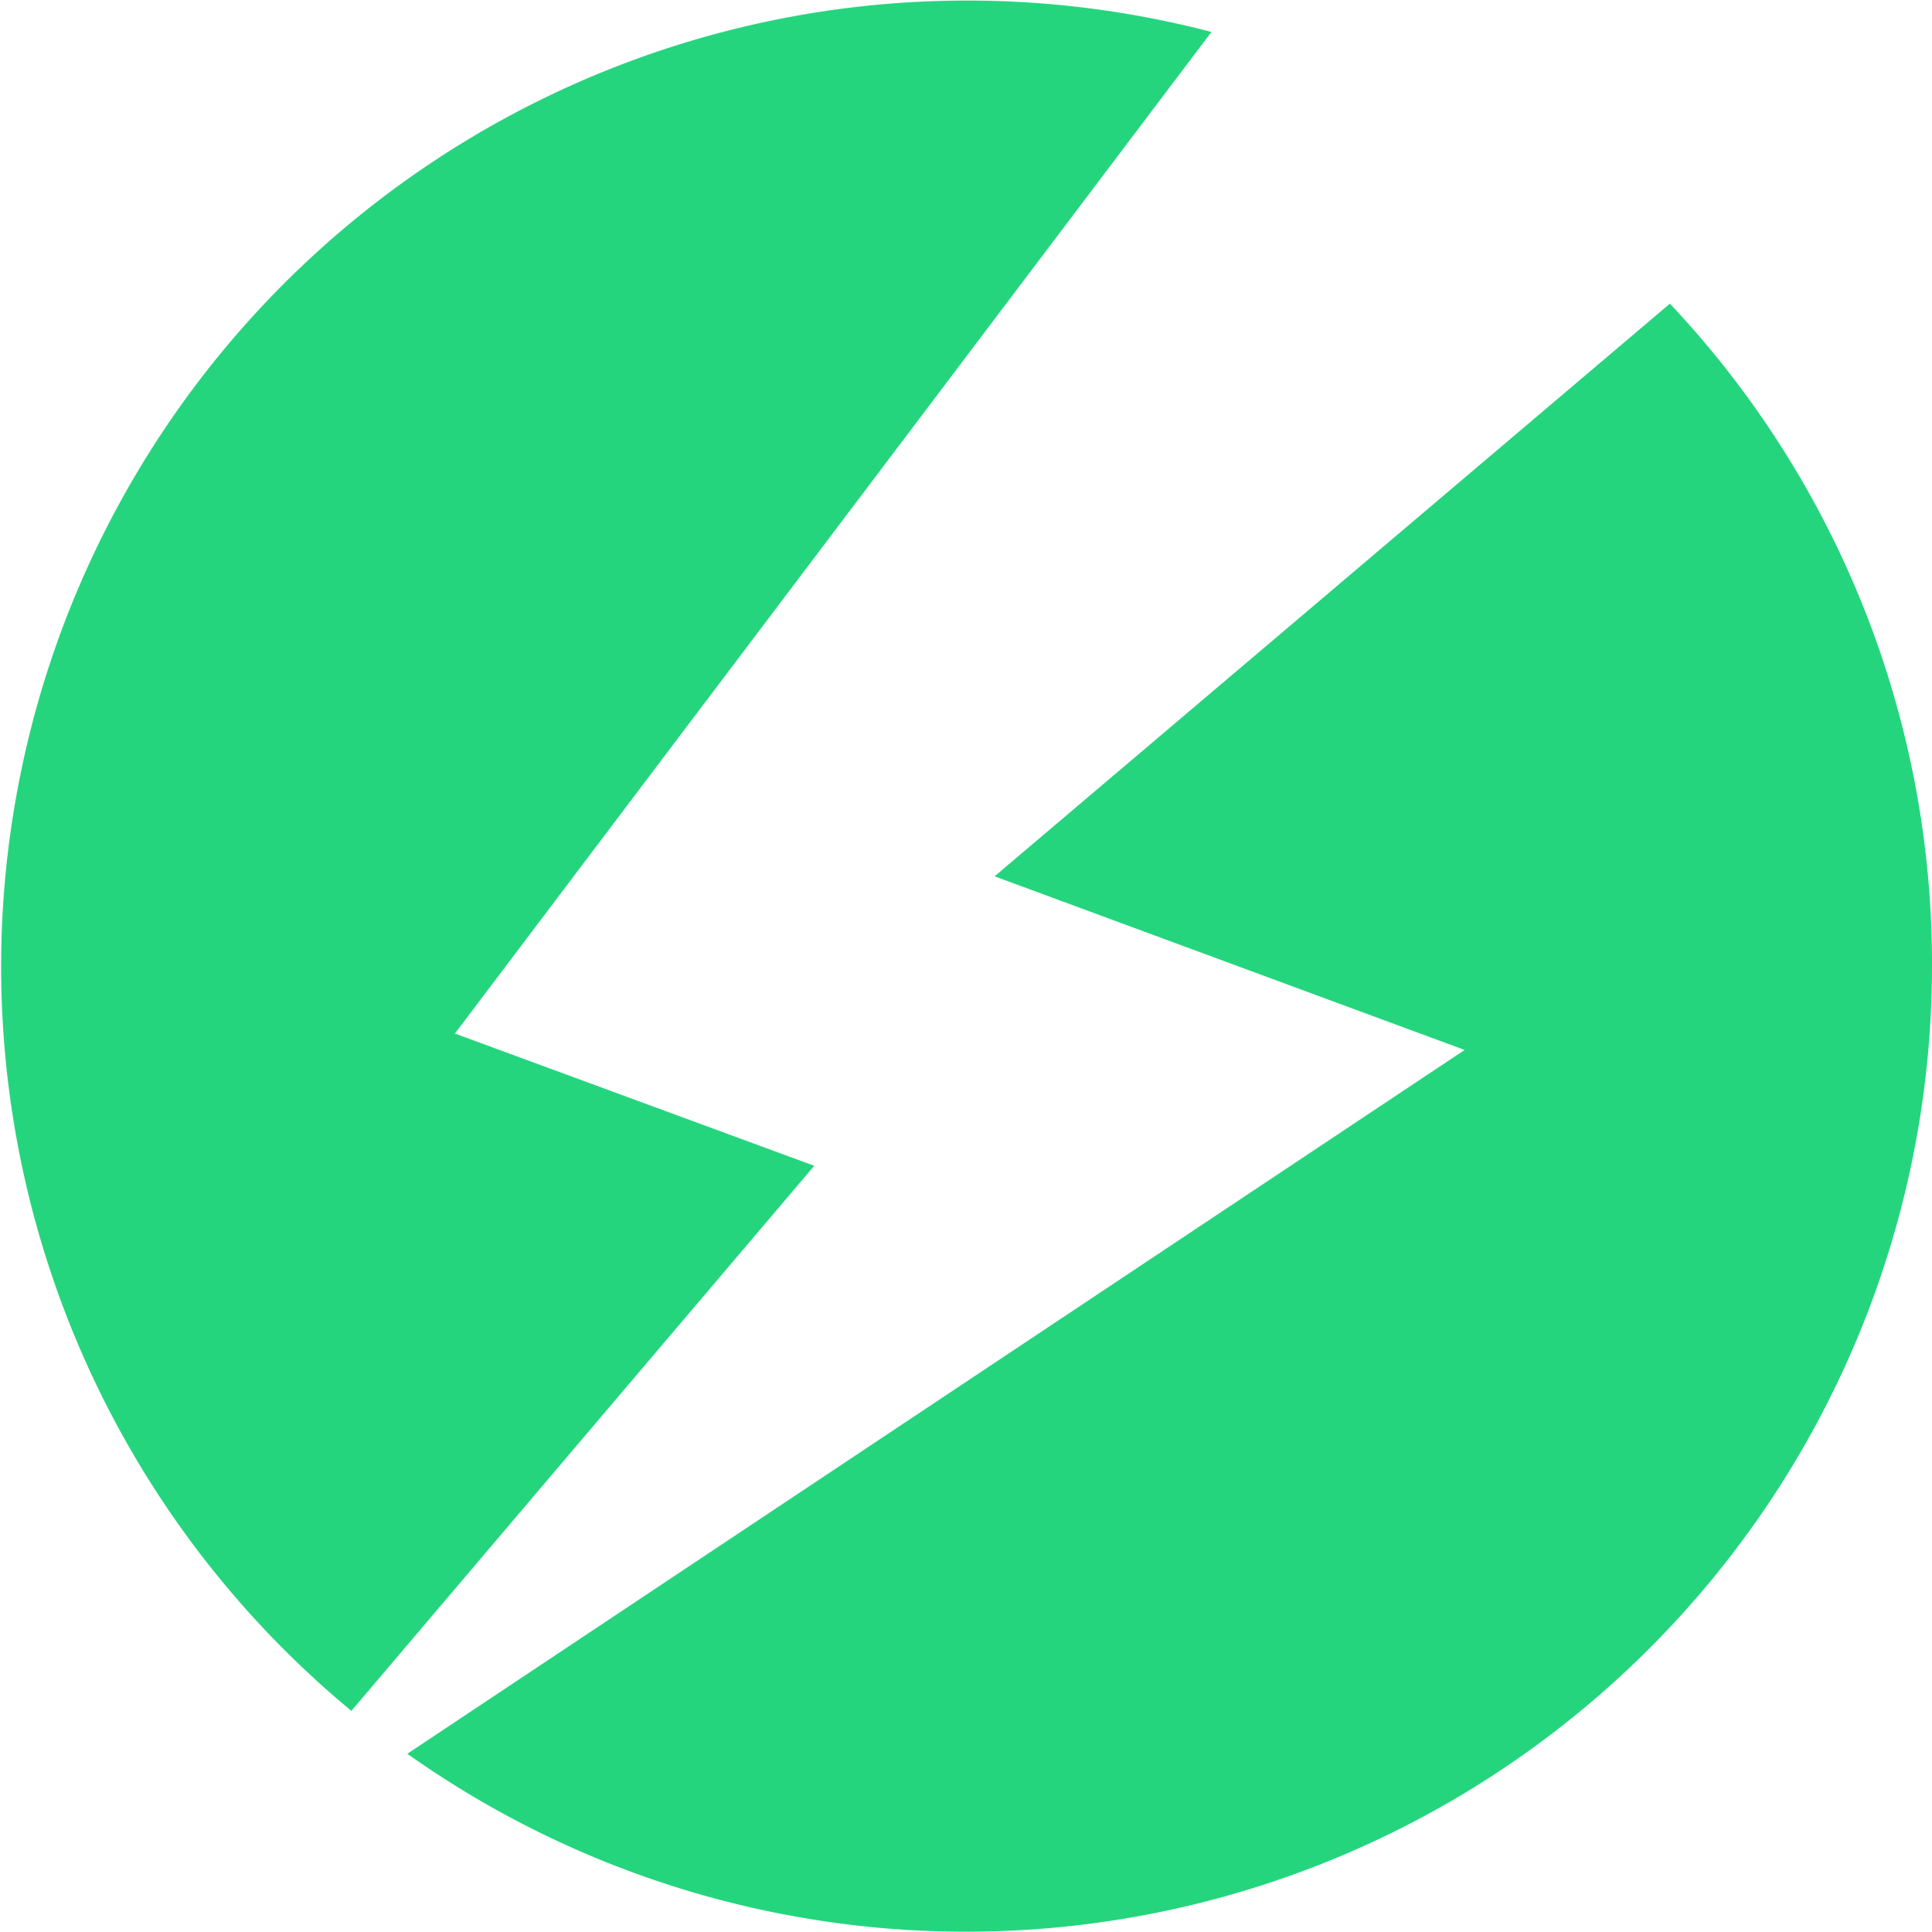
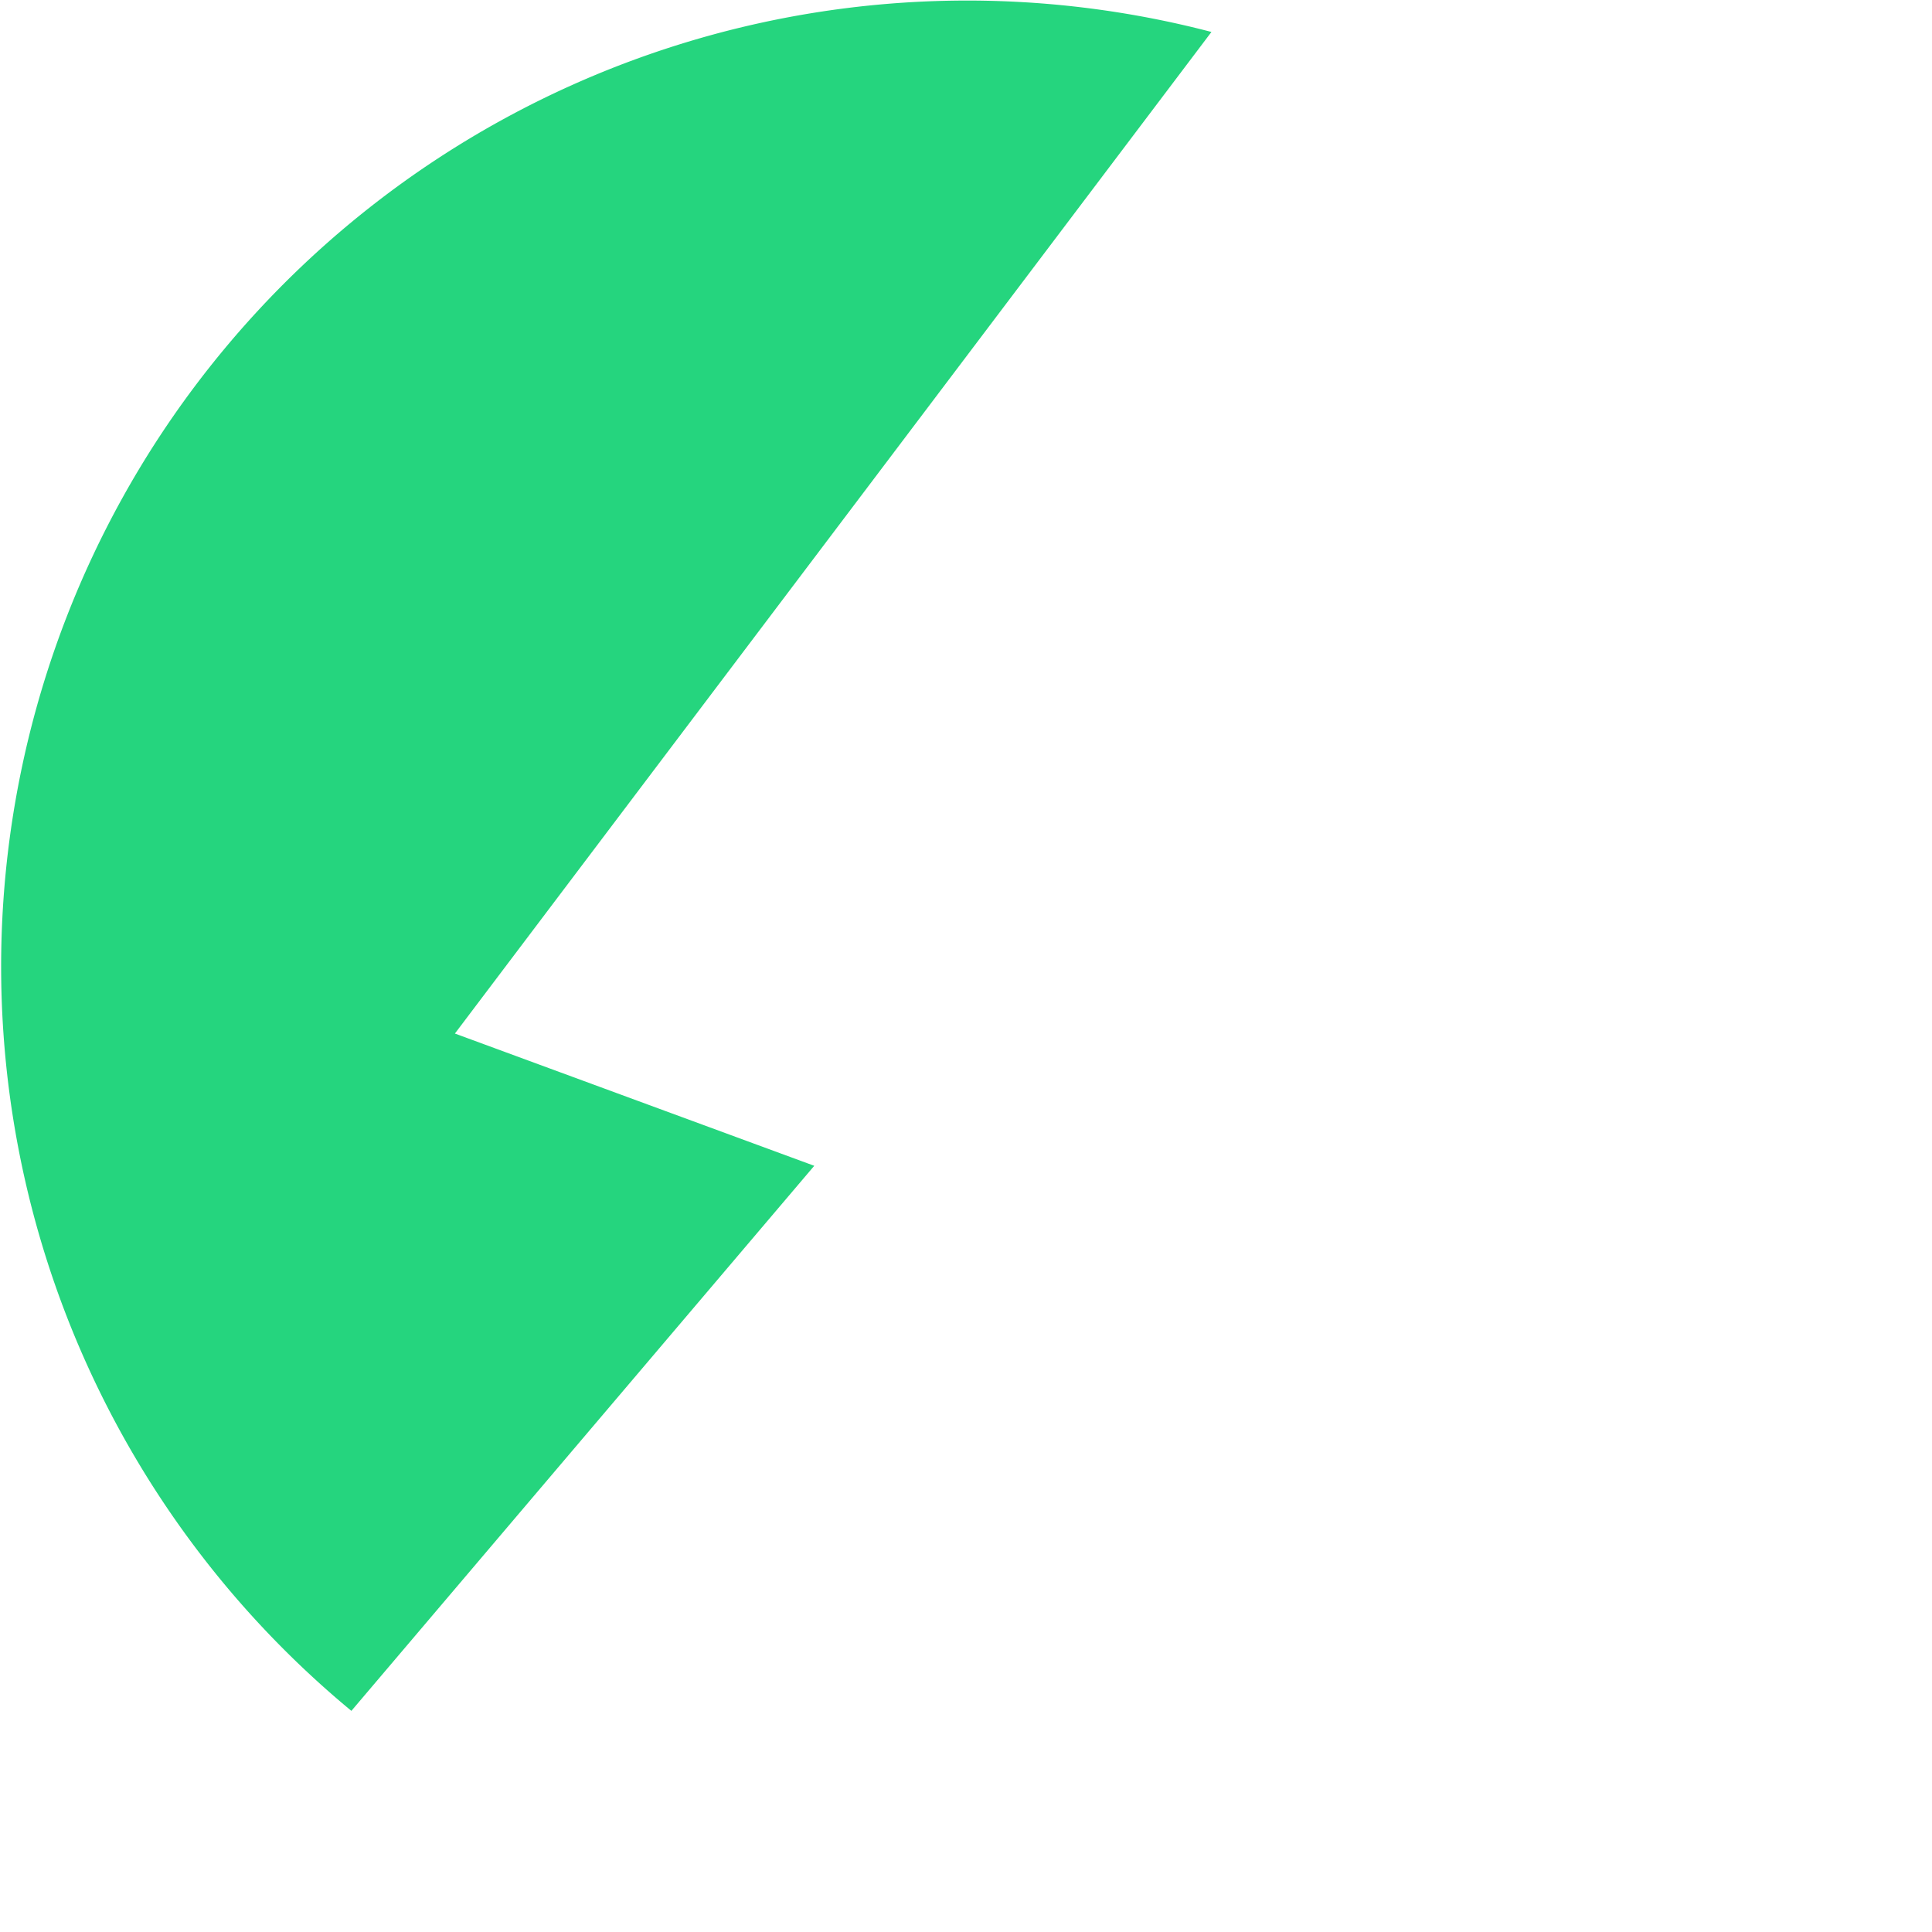
<svg xmlns="http://www.w3.org/2000/svg" width="24" height="24" viewBox="0 0 24 24">
  <defs>
    <style>      .cls-1 {        fill: #25d57e;      }    </style>
  </defs>
  <g id="Group_100" data-name="Group 100" transform="translate(0)">
    <path id="Path_181" data-name="Path 181" class="cls-1" d="M85.945,12.818l4.464,1.643-5.75,6.771A12,12,0,0,1,95.343.376Z" transform="translate(-80.294 0.021)" />
-     <path id="Path_182" data-name="Path 182" class="cls-1" d="M117.37,21.73a12,12,0,0,1-18.94,9.784l13.134-8.743-5.839-2.157,8.389-7.114A11.957,11.957,0,0,1,117.37,21.73Z" transform="translate(-93.37 -9.728)" />
  </g>
</svg>